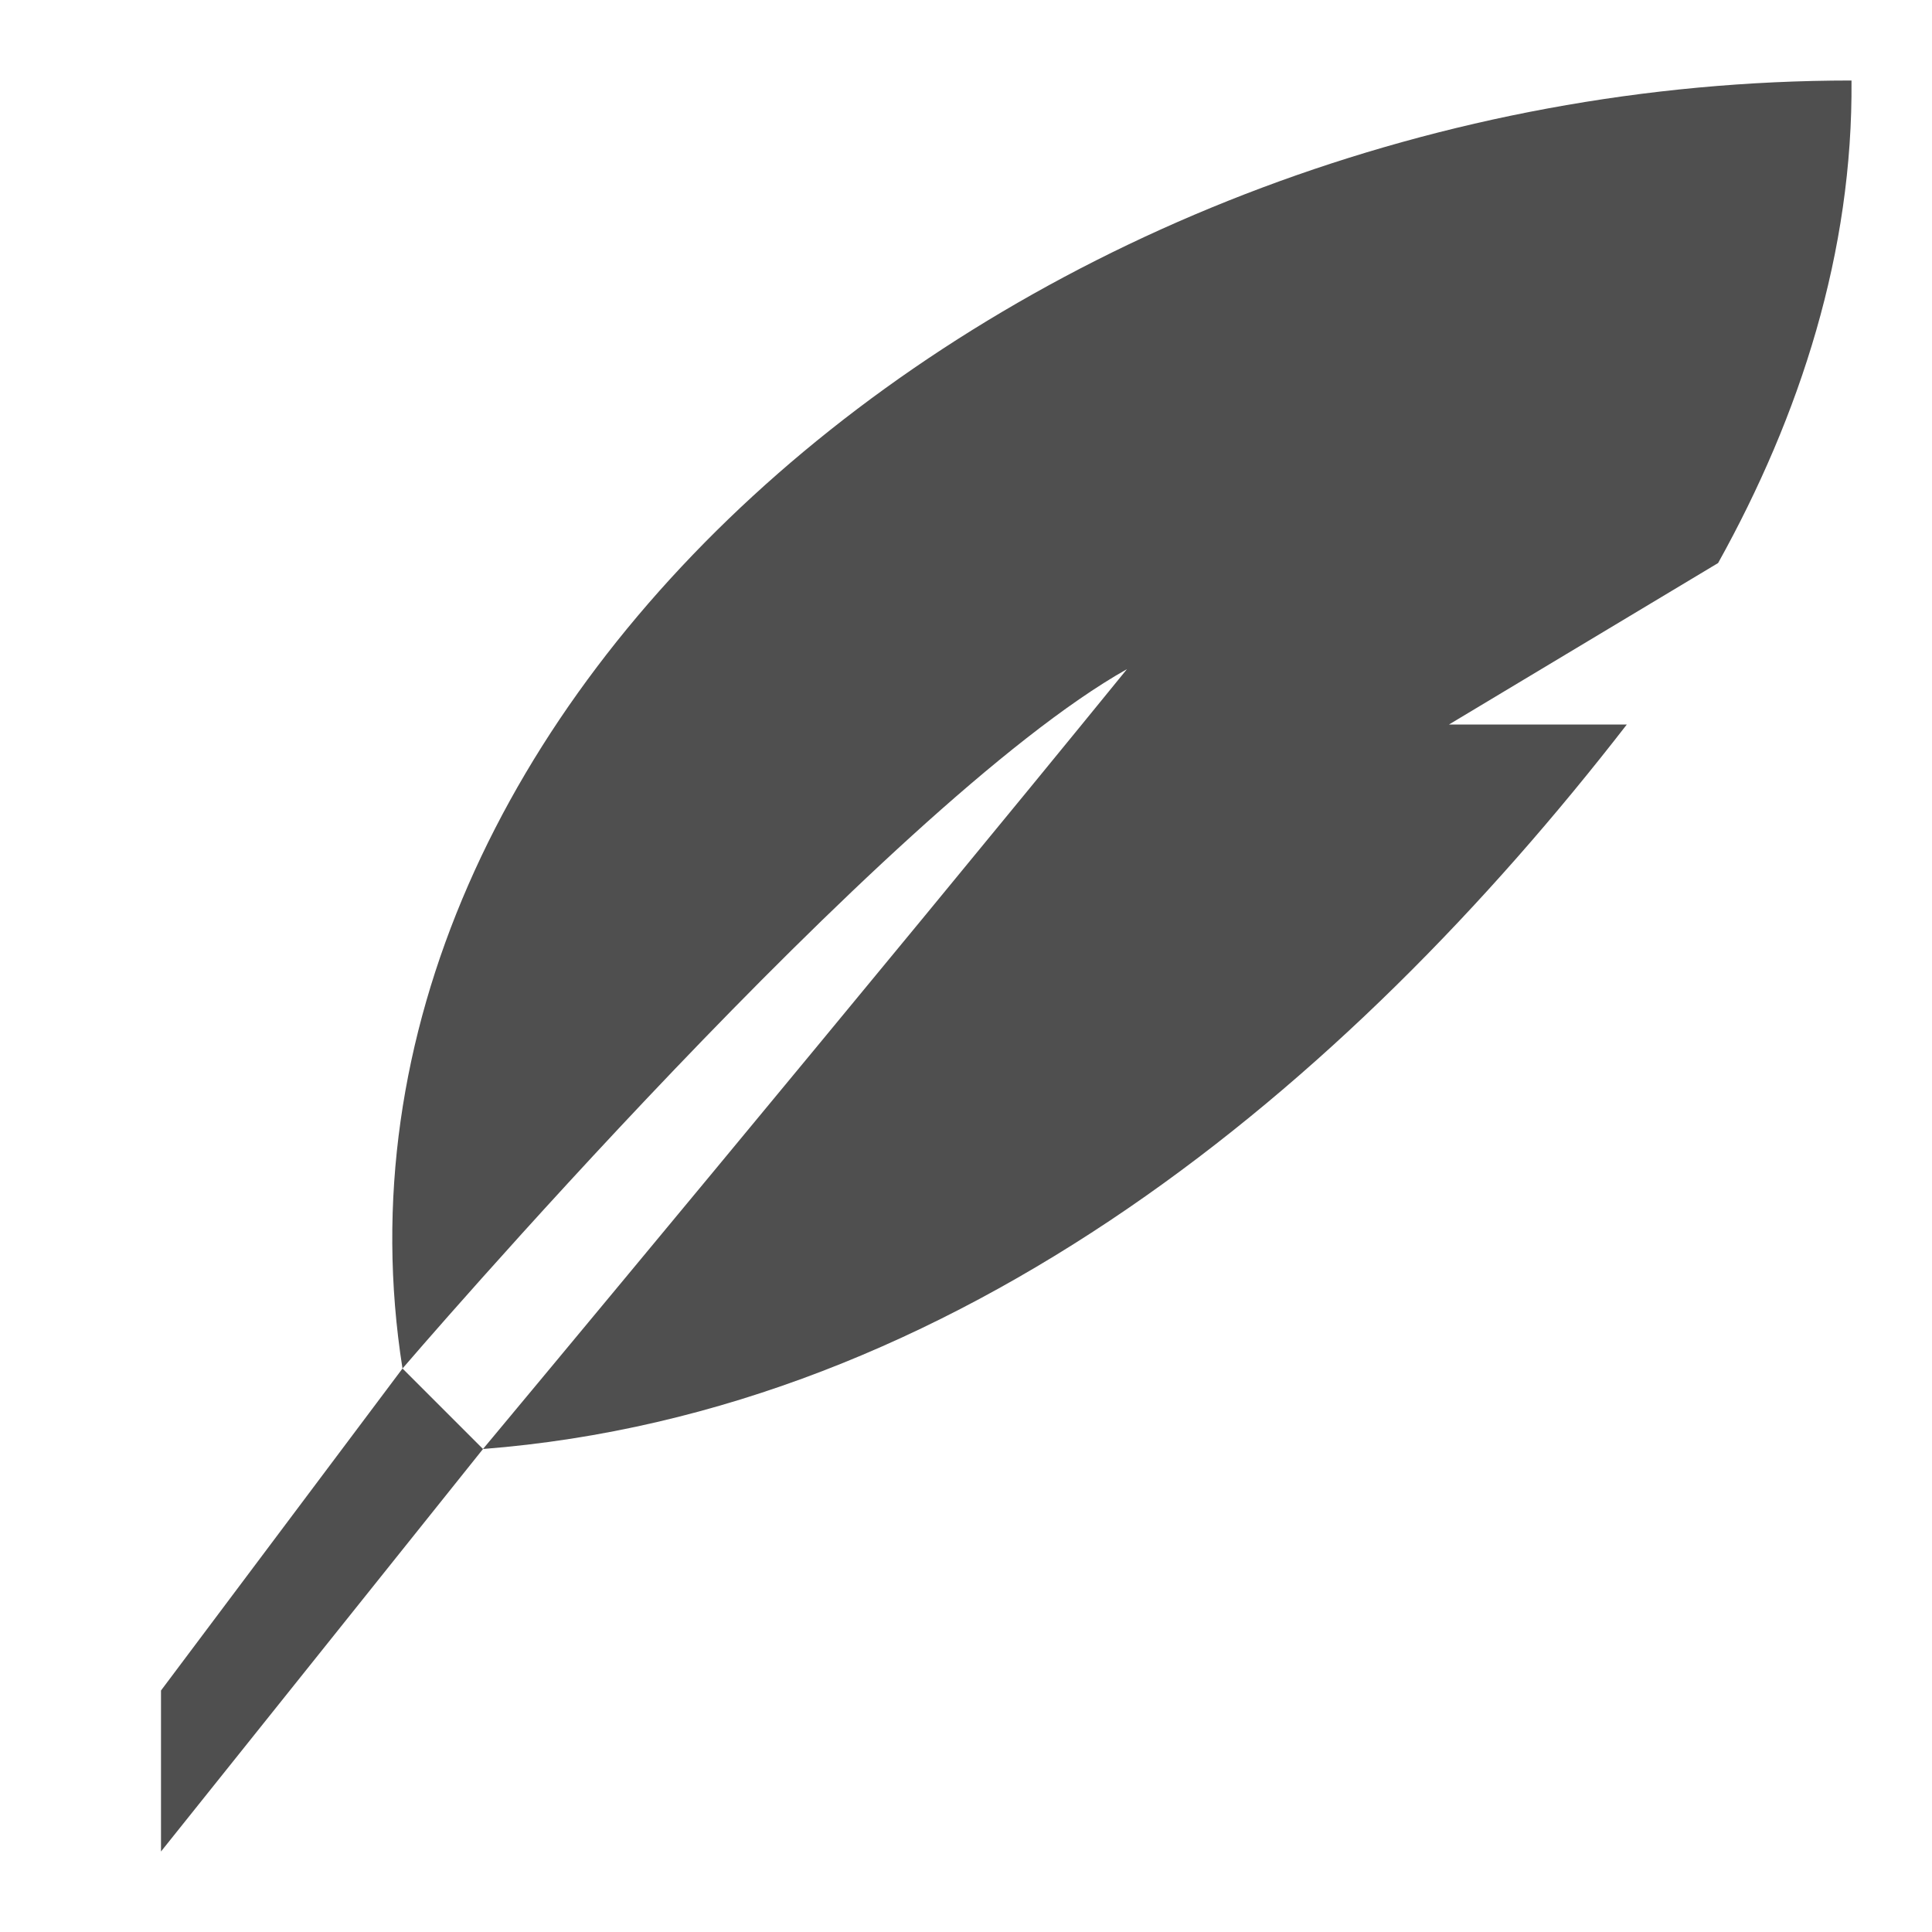
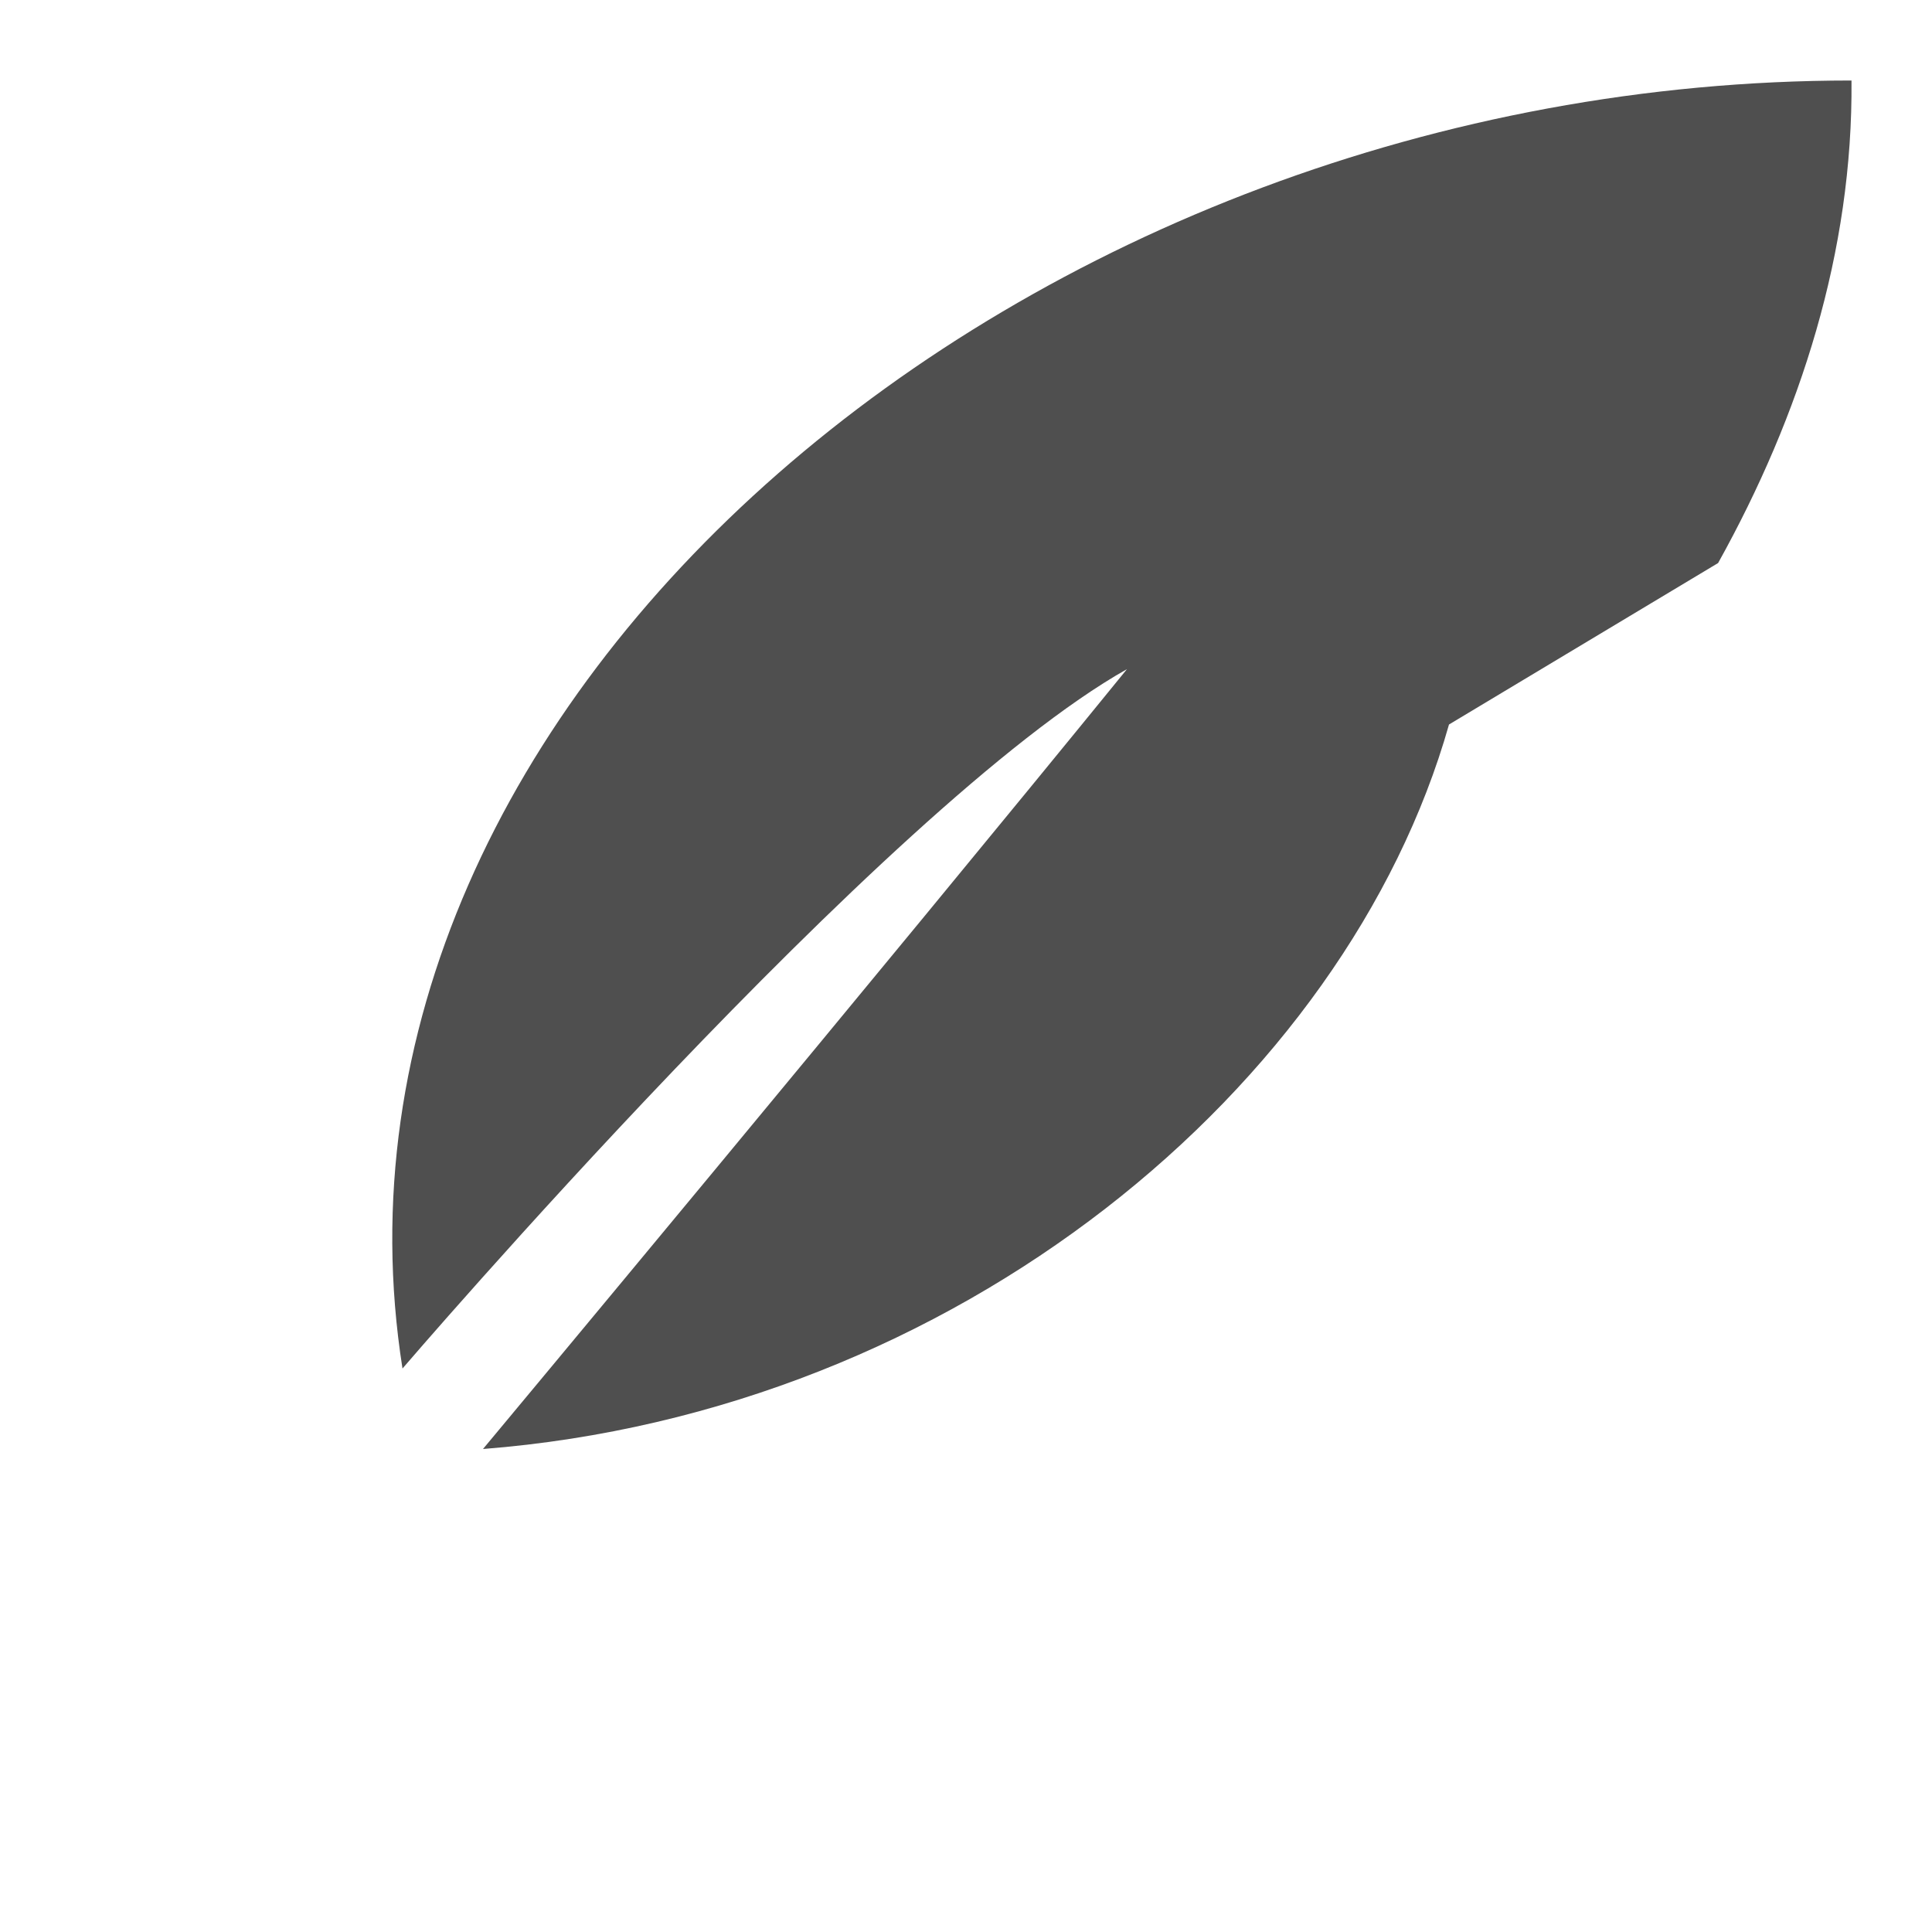
<svg xmlns="http://www.w3.org/2000/svg" version="1.1" viewBox="0, 0, 24, 24">
-   <path d="M23,1 C23.019,3.123 22.365,5.157 21.343,6.994 L18,9 L20.209,9 C16.726,13.496 11.893,17.54 6,18 C6,18 11,12 14,8.312 C11,10 5,17 5,17 C3.687,8.688 12.75,1 23,1 z" fill="#4F4F4F" />
-   <path d="M2,23 C2,23 2,21 2,21 C2,21 5,17 5,17 C5,17 6,18 6,18 C6,18 2,23 2,23 z" fill="#4F4F4F" />
+   <path d="M23,1 C23.019,3.123 22.365,5.157 21.343,6.994 L18,9 C16.726,13.496 11.893,17.54 6,18 C6,18 11,12 14,8.312 C11,10 5,17 5,17 C3.687,8.688 12.75,1 23,1 z" fill="#4F4F4F" />
</svg>